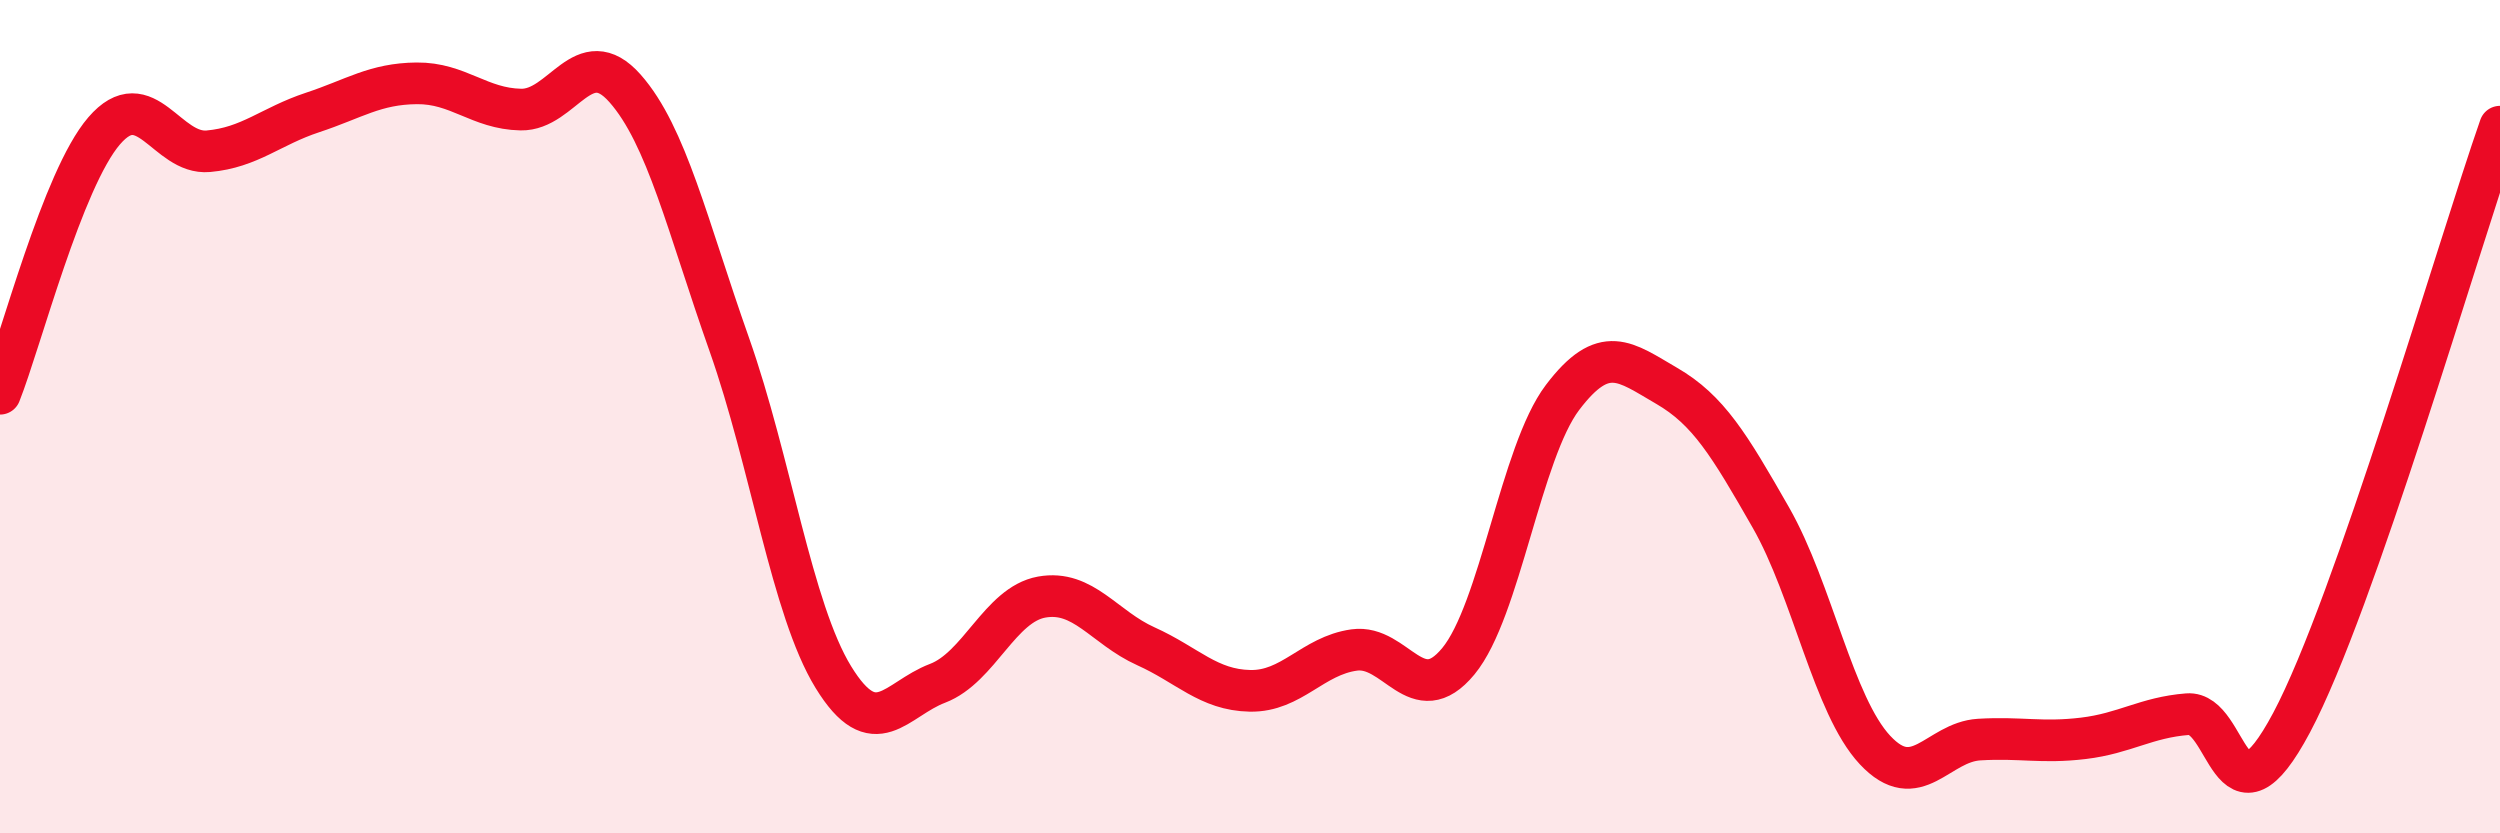
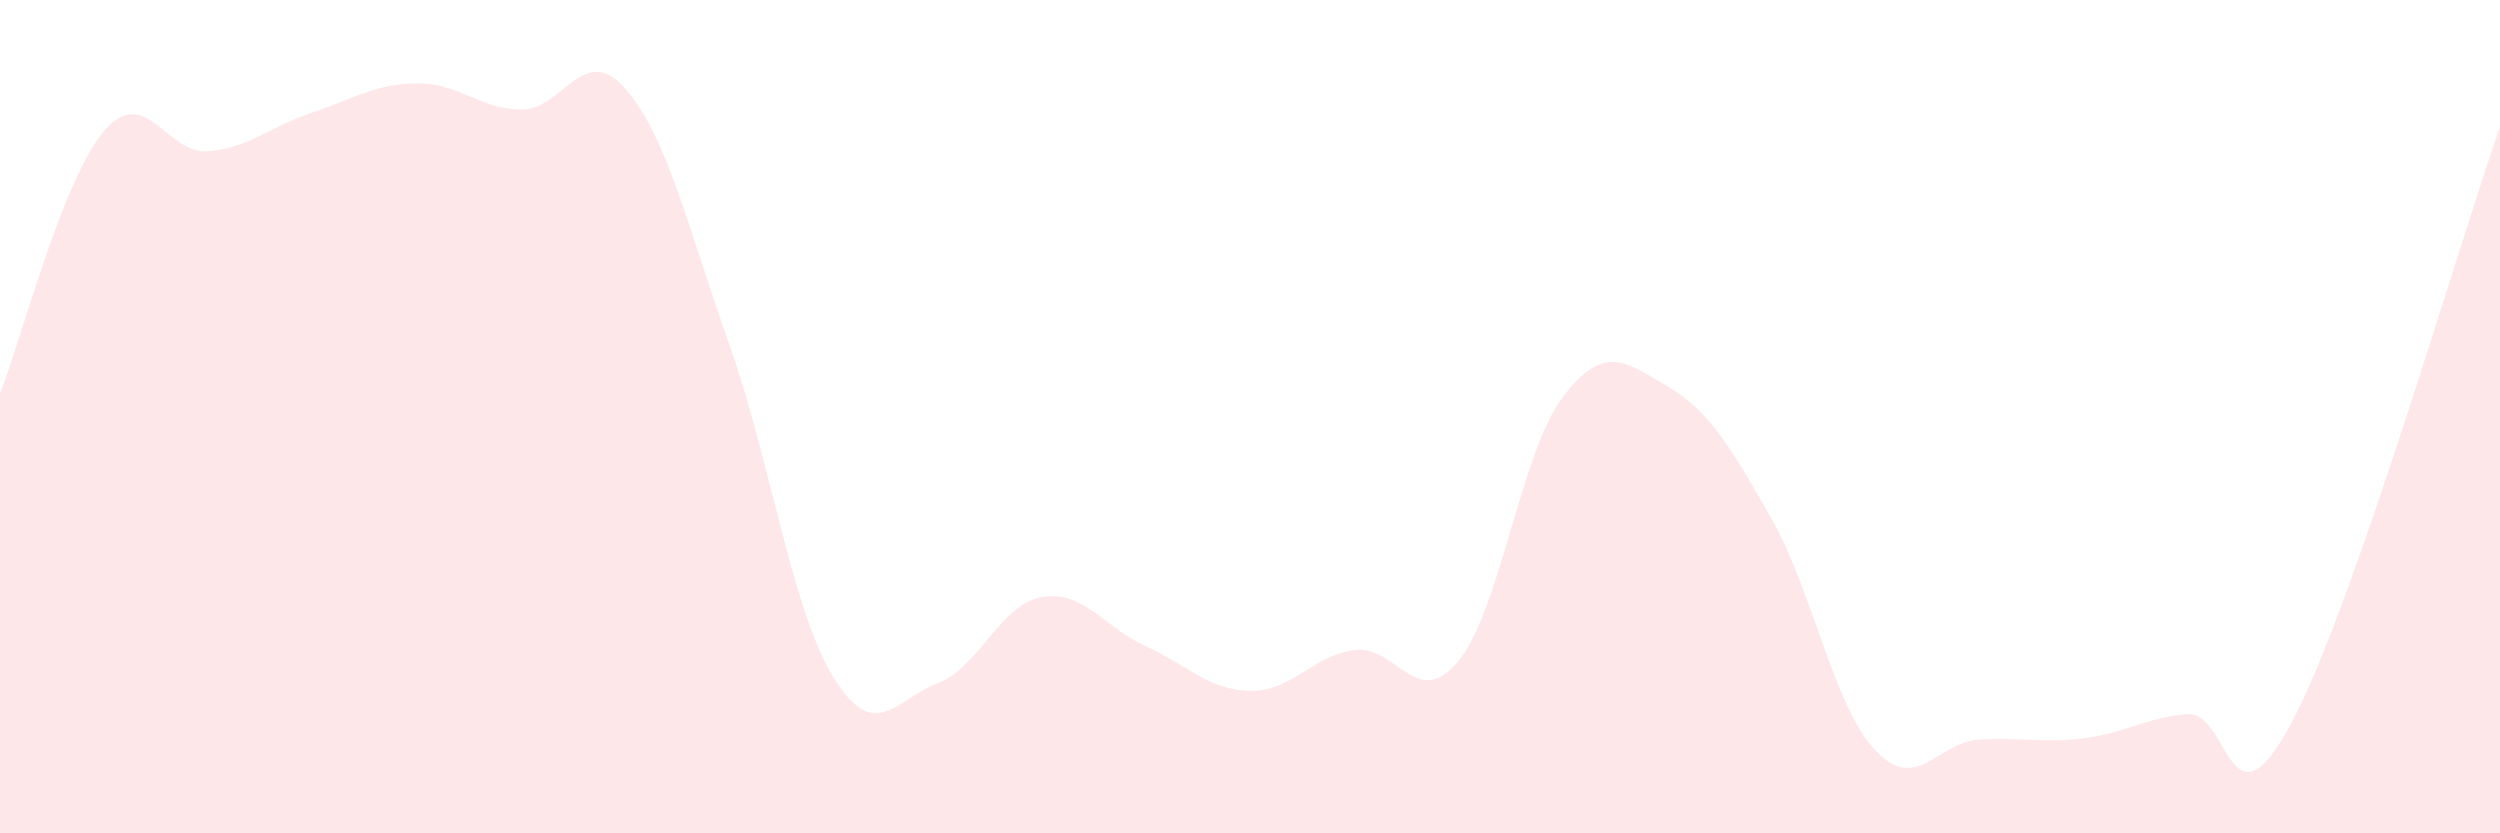
<svg xmlns="http://www.w3.org/2000/svg" width="60" height="20" viewBox="0 0 60 20">
  <path d="M 0,9.45 C 0.5,8.19 1.5,4.3 2.5,3.14 C 3.5,1.98 4,3.72 5,3.63 C 6,3.54 6.5,3.03 7.5,2.7 C 8.5,2.37 9,2.01 10,2 C 11,1.99 11.5,2.61 12.5,2.63 C 13.5,2.65 14,0.99 15,2.12 C 16,3.25 16.5,5.43 17.5,8.26 C 18.5,11.09 19,14.62 20,16.25 C 21,17.88 21.5,16.78 22.5,16.4 C 23.5,16.02 24,14.51 25,14.33 C 26,14.15 26.5,15.06 27.5,15.51 C 28.5,15.96 29,16.56 30,16.58 C 31,16.6 31.5,15.74 32.5,15.6 C 33.5,15.46 34,17.08 35,15.87 C 36,14.66 36.5,10.86 37.5,9.54 C 38.5,8.22 39,8.68 40,9.26 C 41,9.84 41.5,10.67 42.5,12.42 C 43.5,14.17 44,16.93 45,18 C 46,19.07 46.5,17.81 47.5,17.75 C 48.5,17.69 49,17.84 50,17.72 C 51,17.6 51.5,17.22 52.5,17.14 C 53.5,17.06 53.5,20.16 55,17.34 C 56.5,14.52 59,5.9 60,3.04L60 20L0 20Z" fill="#EB0A25" opacity="0.1" stroke-linecap="round" stroke-linejoin="round" />
-   <path d="M 0,9.45 C 0.5,8.19 1.5,4.3 2.5,3.14 C 3.5,1.98 4,3.72 5,3.63 C 6,3.54 6.5,3.03 7.5,2.7 C 8.5,2.37 9,2.01 10,2 C 11,1.99 11.5,2.61 12.5,2.63 C 13.5,2.65 14,0.99 15,2.12 C 16,3.25 16.5,5.43 17.5,8.26 C 18.5,11.09 19,14.62 20,16.25 C 21,17.88 21.5,16.78 22.5,16.4 C 23.5,16.02 24,14.51 25,14.33 C 26,14.15 26.5,15.06 27.5,15.51 C 28.5,15.96 29,16.56 30,16.58 C 31,16.6 31.5,15.74 32.5,15.6 C 33.5,15.46 34,17.08 35,15.87 C 36,14.66 36.5,10.86 37.5,9.54 C 38.5,8.22 39,8.68 40,9.26 C 41,9.84 41.5,10.67 42.5,12.42 C 43.5,14.17 44,16.93 45,18 C 46,19.07 46.5,17.81 47.5,17.75 C 48.5,17.69 49,17.84 50,17.72 C 51,17.6 51.5,17.22 52.5,17.14 C 53.5,17.06 53.5,20.16 55,17.34 C 56.5,14.52 59,5.9 60,3.04" stroke="#EB0A25" stroke-width="1" fill="none" stroke-linecap="round" stroke-linejoin="round" />
</svg>